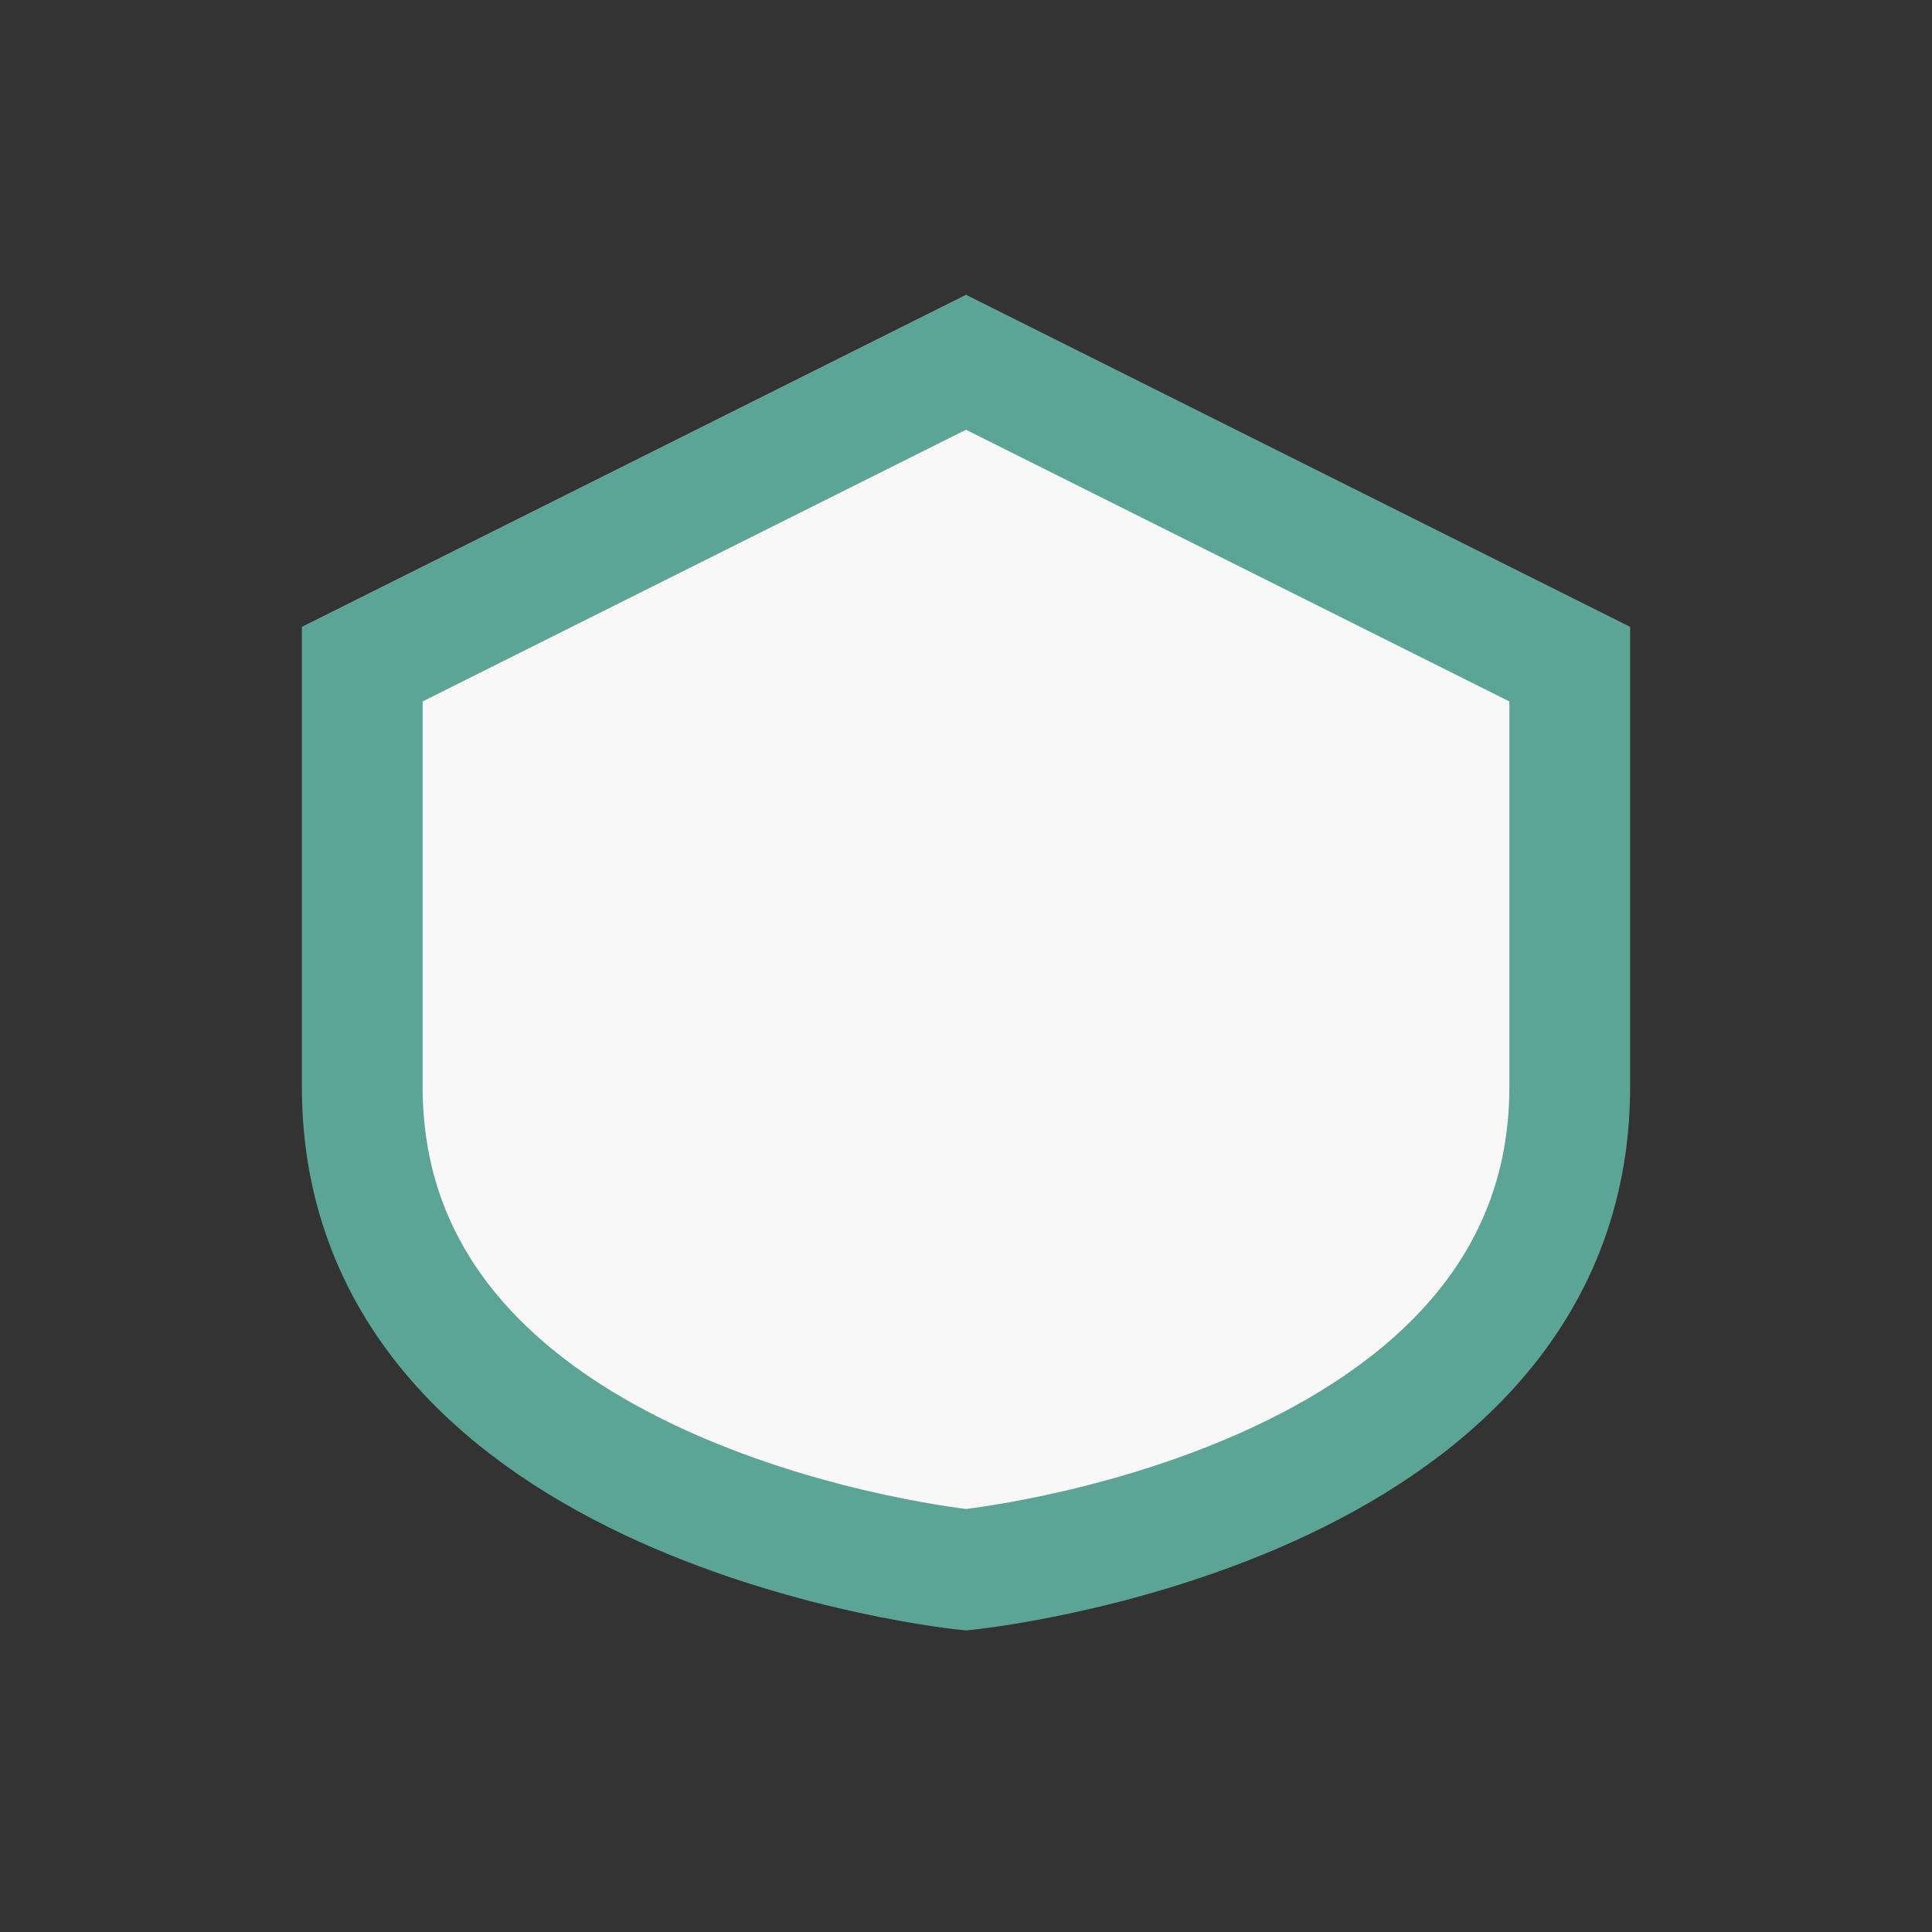
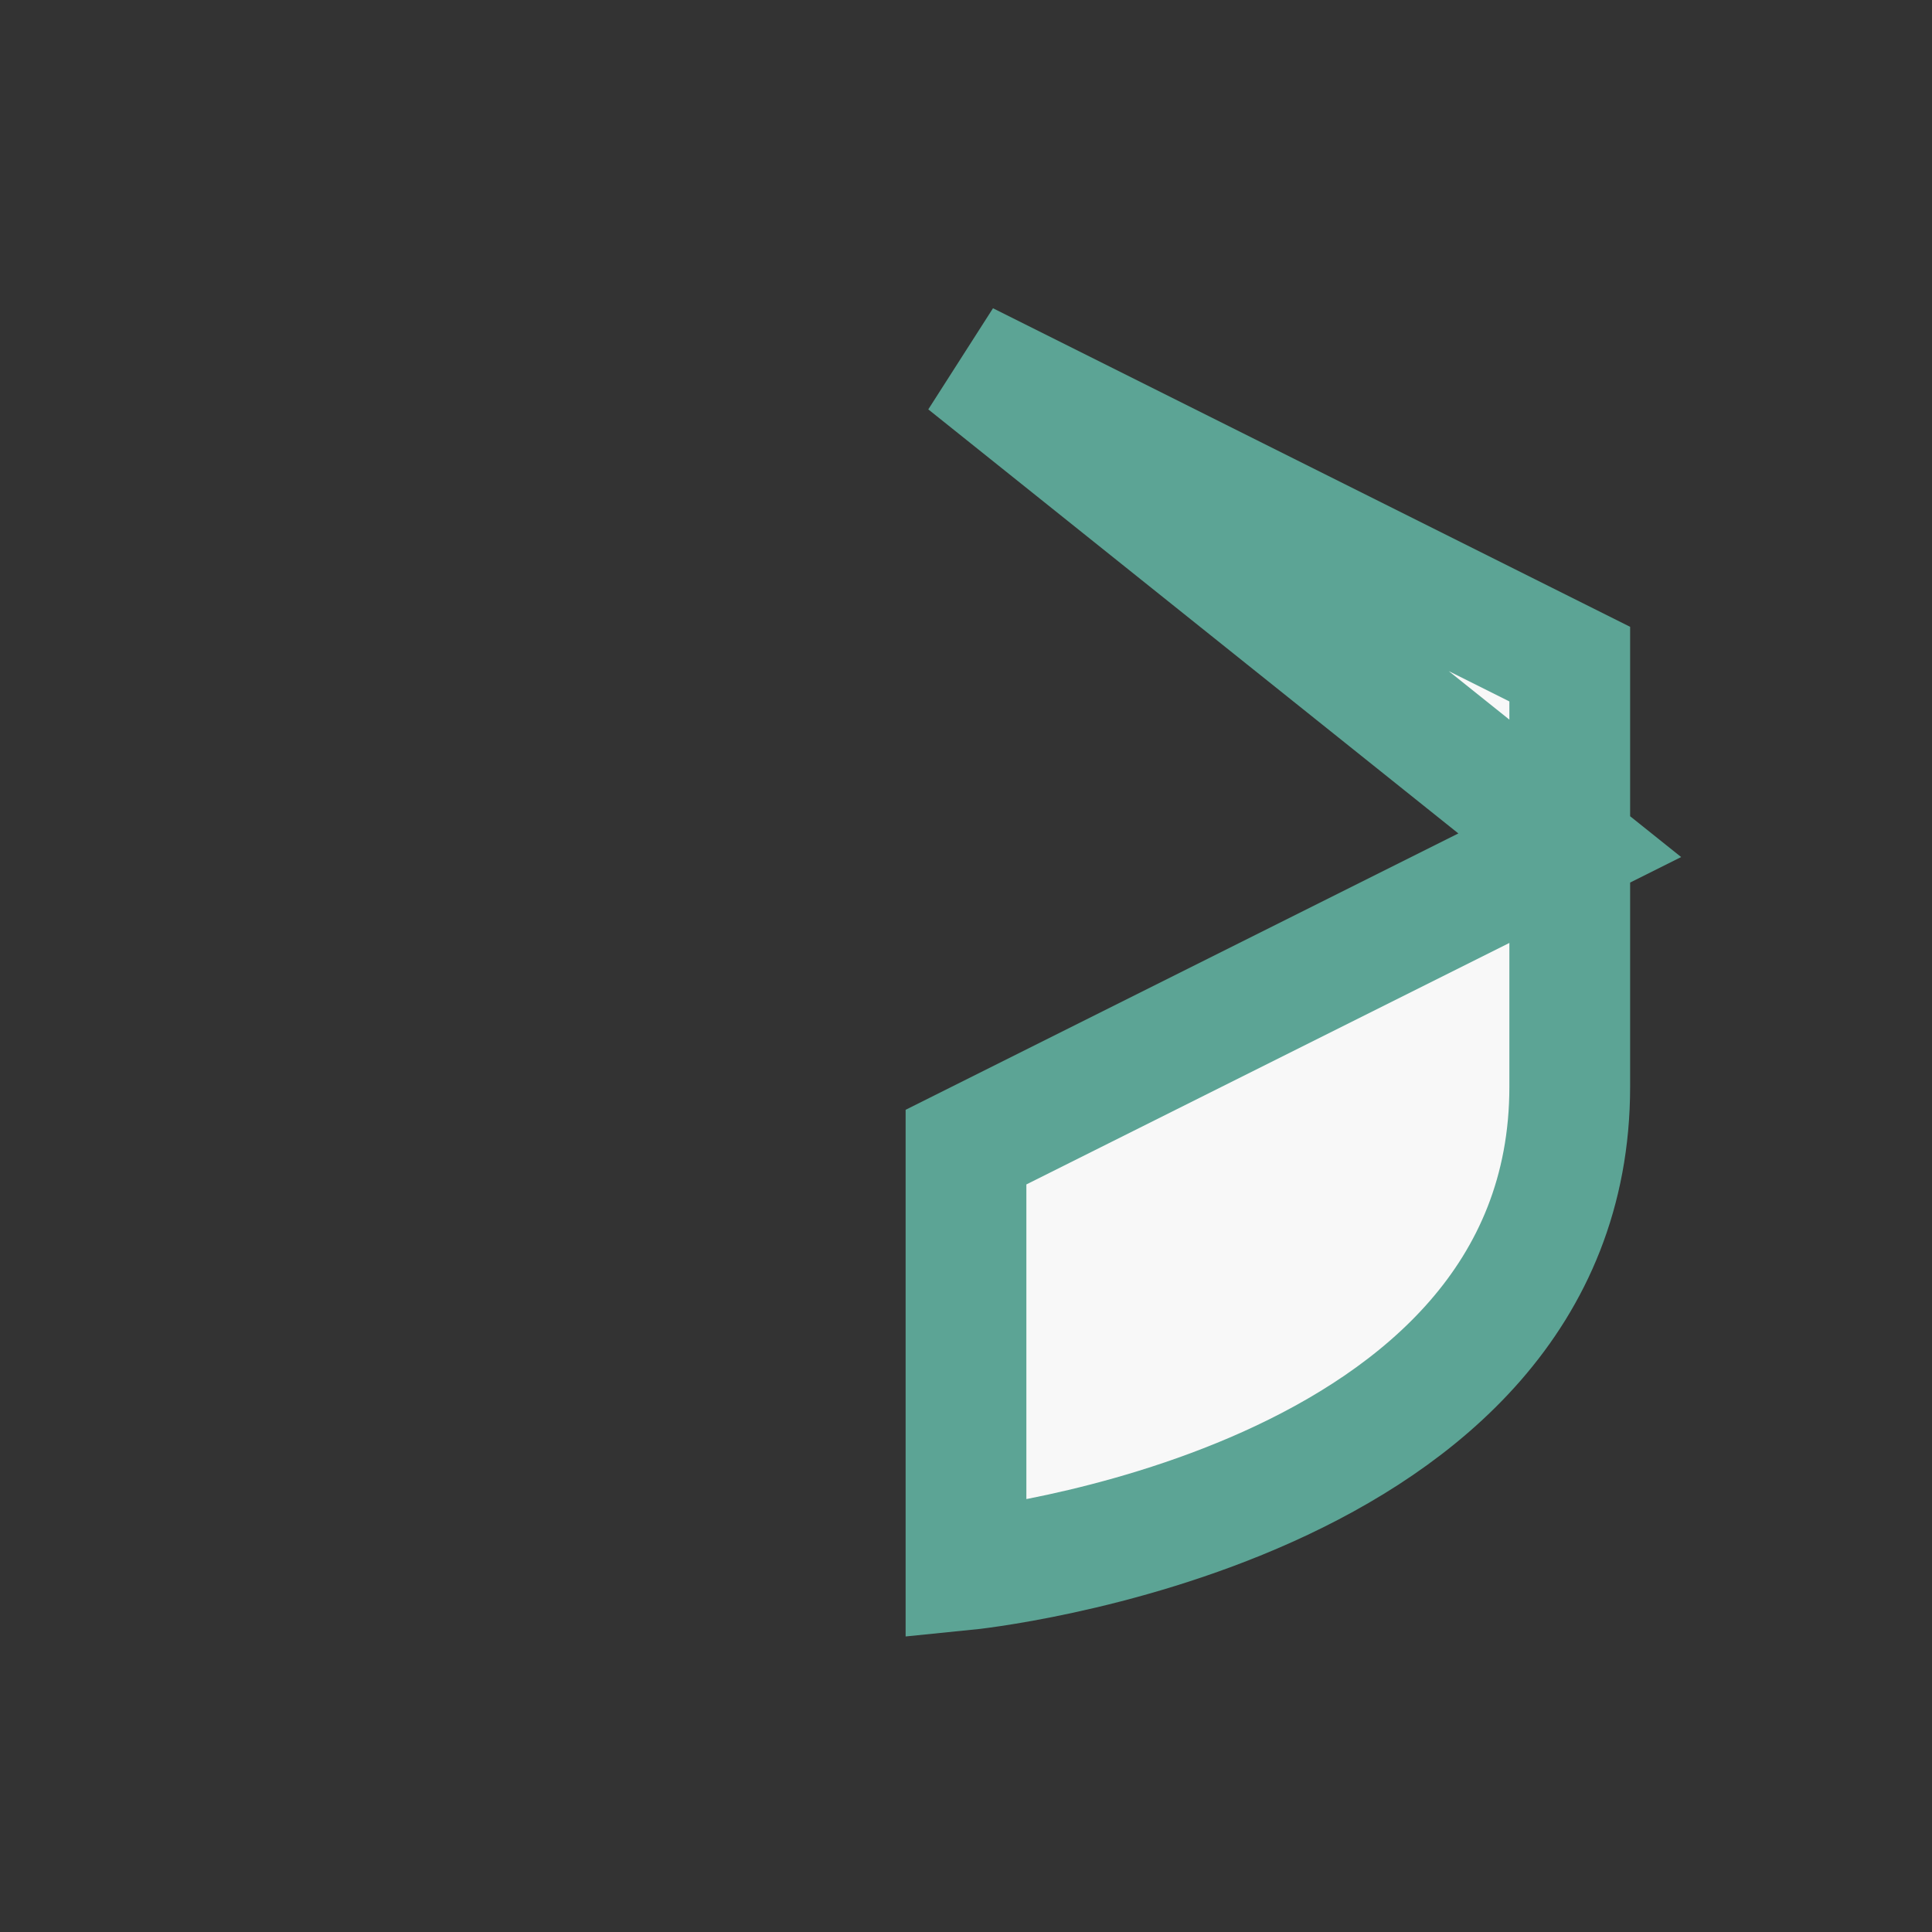
<svg xmlns="http://www.w3.org/2000/svg" width="32" height="32" viewBox="0 0 32 32">
  <rect x="0" y="0" width="32" height="32" fill="#333333" stroke="none" />
-   <path d="M16 6l10 5v7c0 7-10 8-10 8s-10-1-10-8v-7l10-5z" fill="#F8F8F8" stroke="#5CA495" stroke-width="2" />
+   <path d="M16 6l10 5v7c0 7-10 8-10 8v-7l10-5z" fill="#F8F8F8" stroke="#5CA495" stroke-width="2" />
</svg>